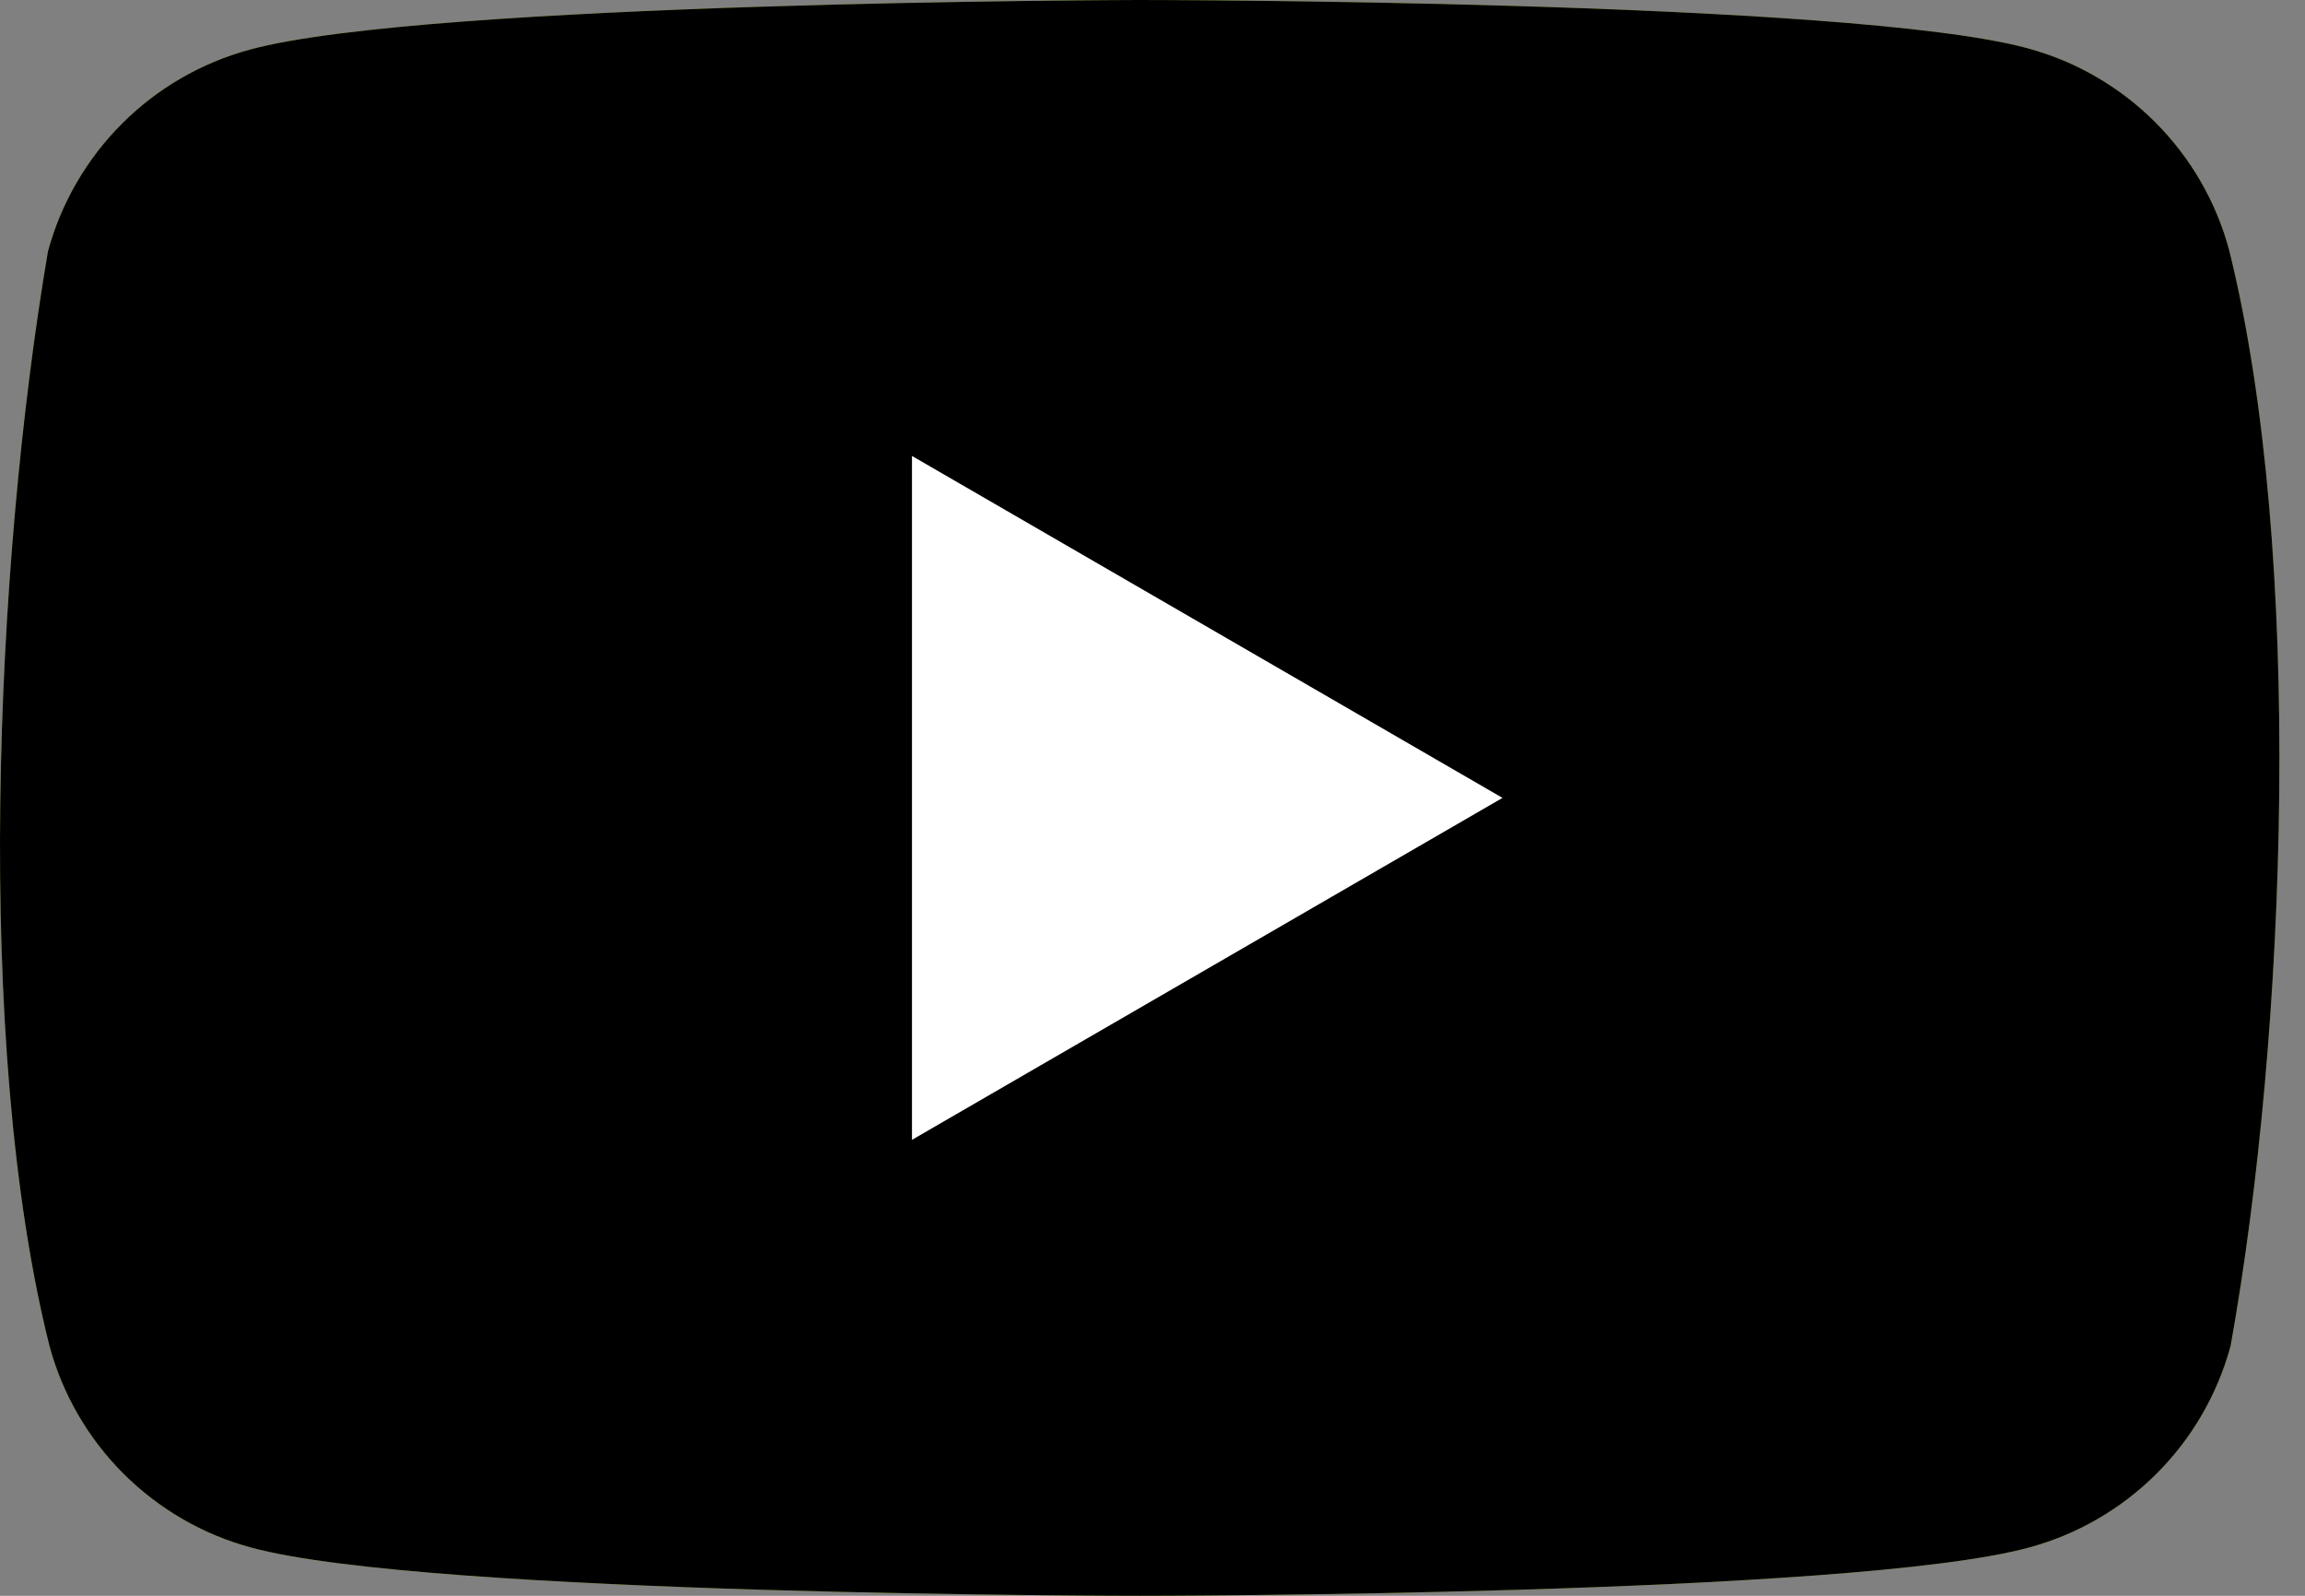
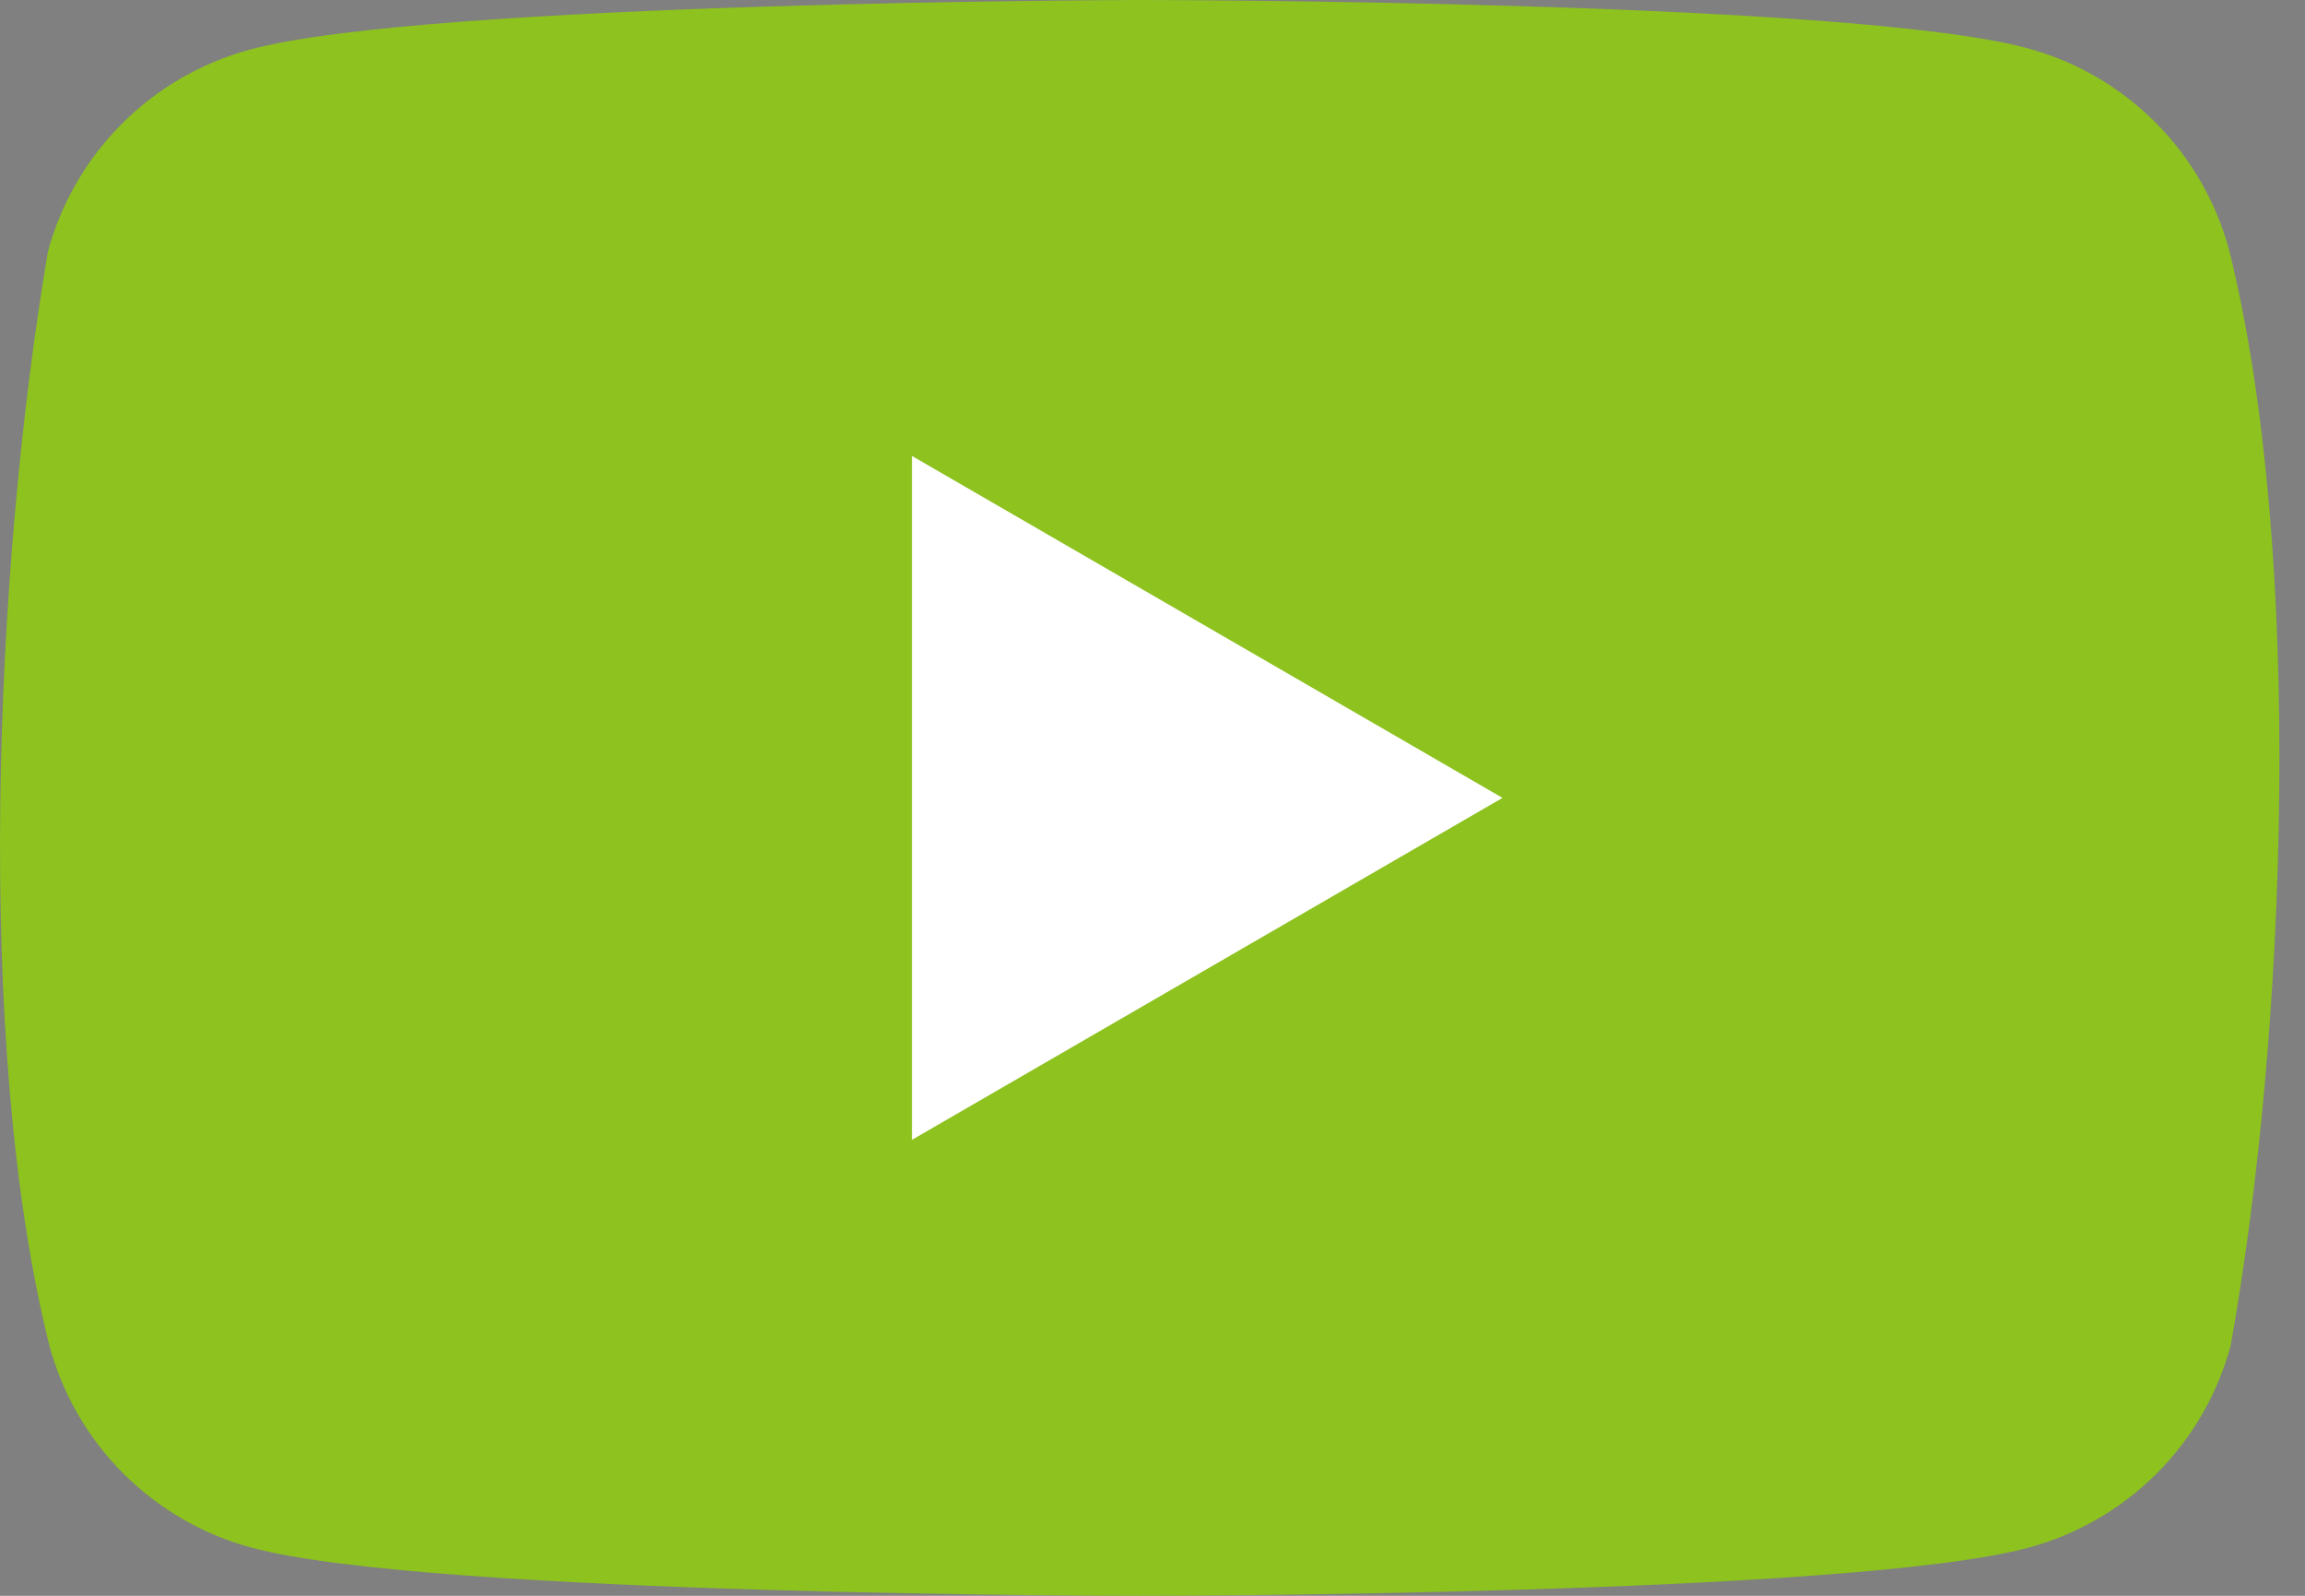
<svg xmlns="http://www.w3.org/2000/svg" width="26" height="18" viewBox="0 0 26 18" fill="none">
  <rect x="0" y="0" width="26" height="18" fill="#808080" stroke="none" />
  <path d="M25.144 2.819C24.997 2.274 24.709 1.777 24.31 1.378C23.911 0.979 23.414 0.691 22.869 0.544C20.873 0 12.843 0 12.843 0C12.843 0 4.812 0.016 2.817 0.56C2.272 0.708 1.775 0.995 1.376 1.395C0.977 1.794 0.689 2.29 0.541 2.835C-0.062 6.379 -0.296 11.779 0.558 15.181C0.705 15.726 0.993 16.223 1.392 16.622C1.792 17.021 2.288 17.309 2.833 17.456C4.829 18 12.859 18 12.859 18C12.859 18 20.89 18 22.885 17.456C23.43 17.309 23.927 17.021 24.326 16.622C24.726 16.223 25.013 15.726 25.161 15.181C25.797 11.632 25.993 6.236 25.144 2.819Z" fill="#8DC21F" />
-   <path d="M25.144 2.819C24.997 2.274 24.709 1.777 24.31 1.378C23.911 0.979 23.414 0.691 22.869 0.544C20.873 0 12.843 0 12.843 0C12.843 0 4.812 0.016 2.817 0.56C2.272 0.708 1.775 0.995 1.376 1.395C0.977 1.794 0.689 2.29 0.541 2.835C-0.062 6.379 -0.296 11.779 0.558 15.181C0.705 15.726 0.993 16.223 1.392 16.622C1.792 17.021 2.288 17.309 2.833 17.456C4.829 18 12.859 18 12.859 18C12.859 18 20.89 18 22.885 17.456C23.43 17.309 23.927 17.021 24.326 16.622C24.726 16.223 25.013 15.726 25.161 15.181C25.797 11.632 25.993 6.236 25.144 2.819Z" fill="black" />
  <path d="M10.287 12.857L16.948 9L10.287 5.143V12.857Z" fill="white" />
</svg>